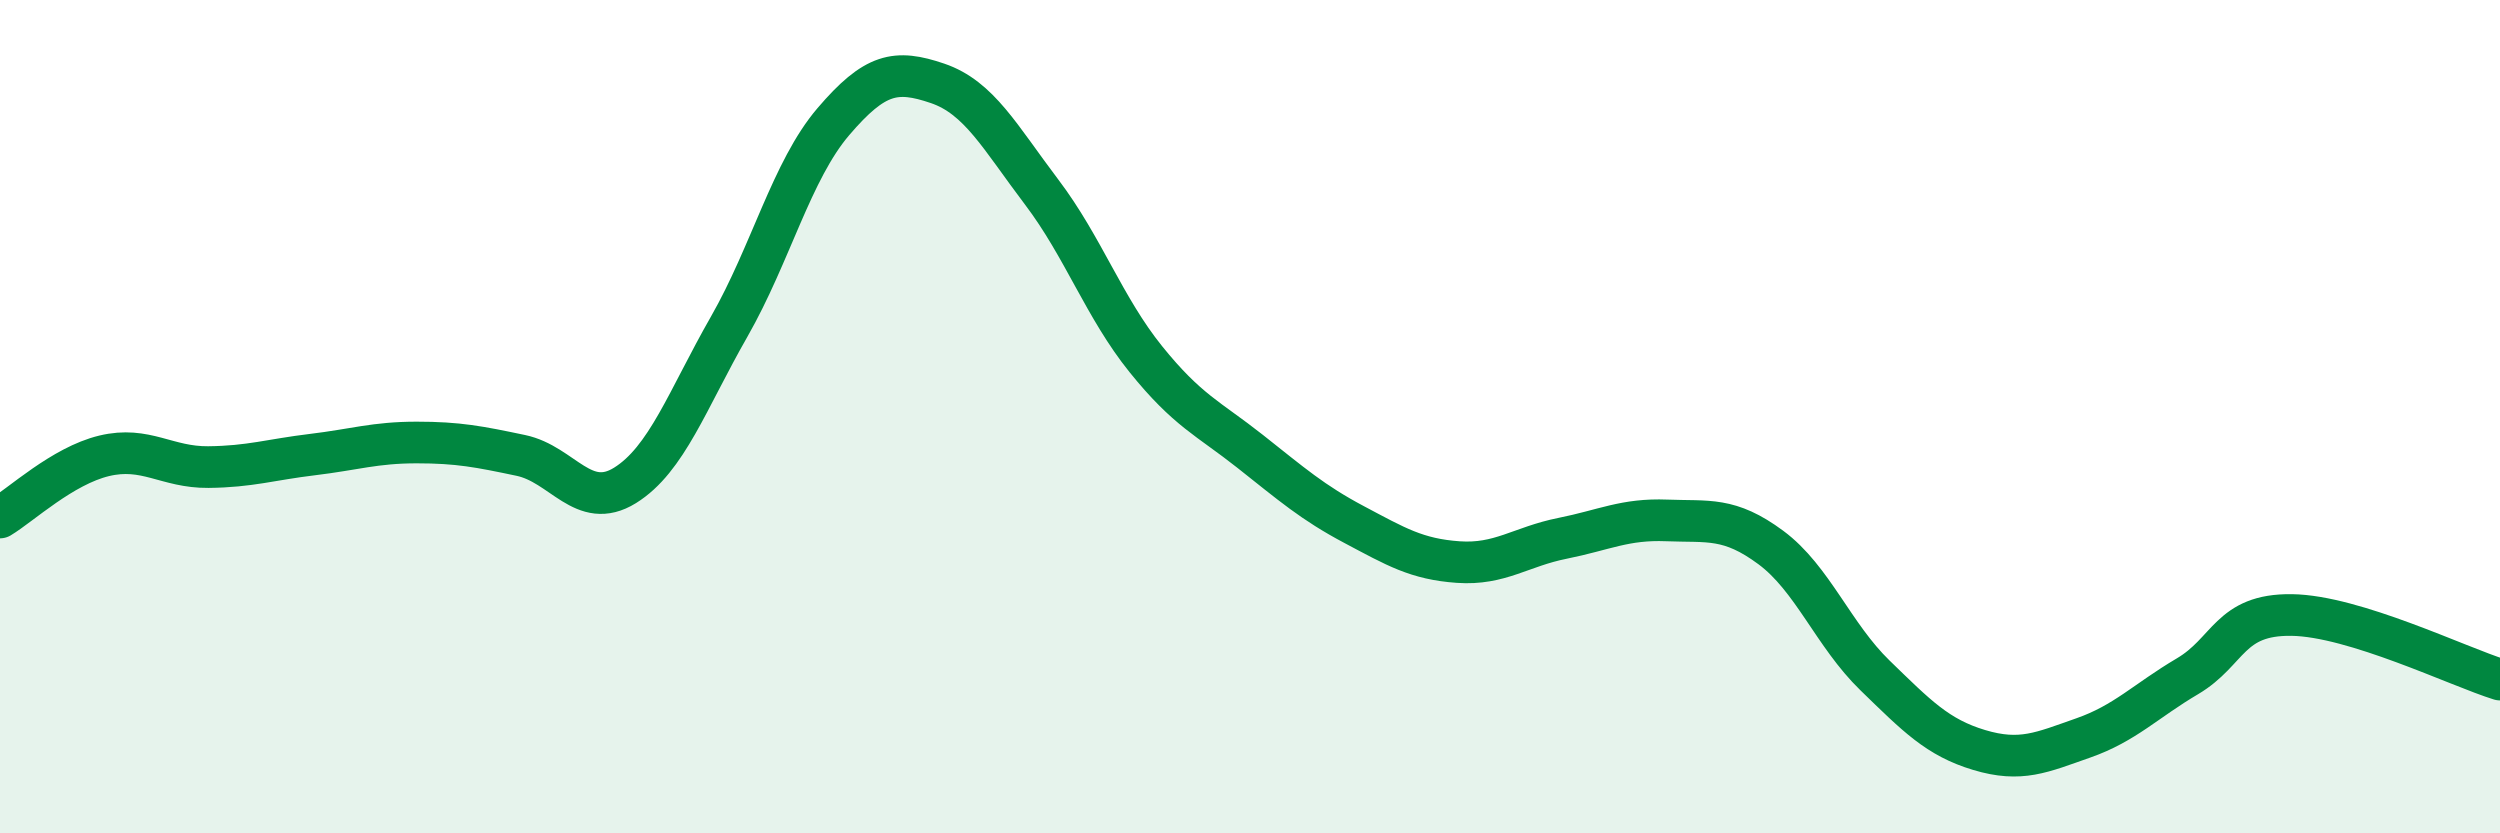
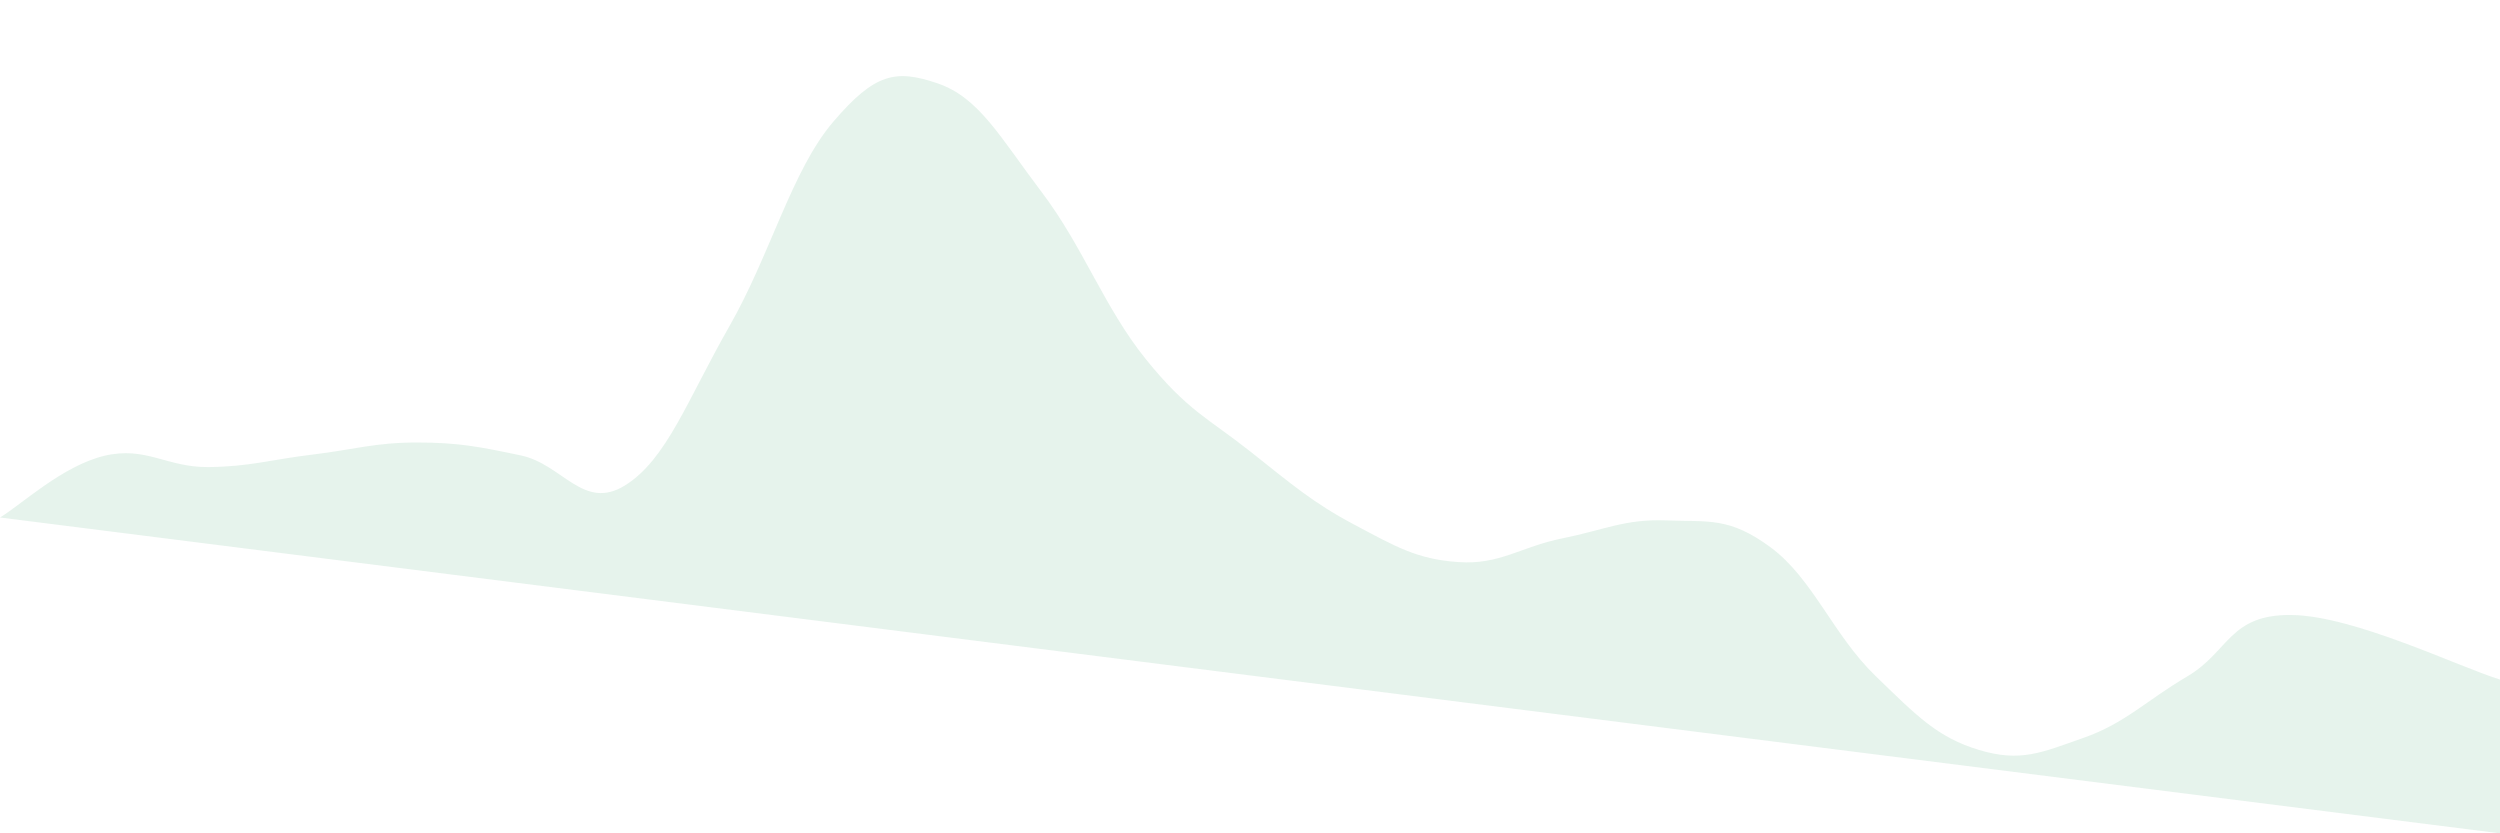
<svg xmlns="http://www.w3.org/2000/svg" width="60" height="20" viewBox="0 0 60 20">
-   <path d="M 0,12.42 C 0.5,12.12 1.5,11.18 2.5,10.94 C 3.5,10.7 4,11.22 5,11.21 C 6,11.2 6.5,11.03 7.5,10.91 C 8.5,10.79 9,10.62 10,10.62 C 11,10.62 11.5,10.72 12.5,10.93 C 13.5,11.14 14,12.27 15,11.65 C 16,11.03 16.5,9.59 17.5,7.84 C 18.5,6.09 19,4.09 20,2.92 C 21,1.75 21.5,1.66 22.5,2 C 23.5,2.34 24,3.29 25,4.61 C 26,5.93 26.5,7.38 27.5,8.62 C 28.5,9.86 29,10.04 30,10.83 C 31,11.62 31.5,12.06 32.5,12.59 C 33.5,13.12 34,13.42 35,13.49 C 36,13.56 36.5,13.12 37.5,12.92 C 38.5,12.72 39,12.45 40,12.49 C 41,12.53 41.5,12.4 42.5,13.14 C 43.5,13.88 44,15.24 45,16.21 C 46,17.18 46.5,17.7 47.5,18 C 48.5,18.3 49,18.06 50,17.71 C 51,17.36 51.5,16.82 52.5,16.23 C 53.5,15.64 53.5,14.74 55,14.76 C 56.5,14.78 59,16 60,16.31L60 20L0 20Z" fill="#008740" opacity="0.1" stroke-linecap="round" stroke-linejoin="round" />
-   <path d="M 0,12.42 C 0.5,12.12 1.5,11.18 2.5,10.94 C 3.5,10.7 4,11.22 5,11.21 C 6,11.2 6.5,11.03 7.5,10.91 C 8.5,10.79 9,10.62 10,10.62 C 11,10.62 11.5,10.72 12.5,10.93 C 13.5,11.14 14,12.27 15,11.65 C 16,11.03 16.5,9.59 17.5,7.84 C 18.5,6.09 19,4.09 20,2.92 C 21,1.75 21.5,1.66 22.5,2 C 23.5,2.34 24,3.29 25,4.61 C 26,5.93 26.5,7.38 27.5,8.62 C 28.5,9.86 29,10.04 30,10.83 C 31,11.62 31.5,12.06 32.5,12.59 C 33.5,13.12 34,13.42 35,13.49 C 36,13.56 36.5,13.12 37.5,12.92 C 38.5,12.72 39,12.45 40,12.49 C 41,12.53 41.5,12.4 42.5,13.14 C 43.5,13.88 44,15.24 45,16.21 C 46,17.18 46.5,17.7 47.5,18 C 48.5,18.3 49,18.06 50,17.71 C 51,17.36 51.5,16.82 52.5,16.23 C 53.5,15.64 53.5,14.74 55,14.76 C 56.5,14.78 59,16 60,16.31" stroke="#008740" stroke-width="1" fill="none" stroke-linecap="round" stroke-linejoin="round" />
+   <path d="M 0,12.42 C 0.5,12.12 1.5,11.18 2.5,10.94 C 3.5,10.7 4,11.22 5,11.21 C 6,11.2 6.5,11.03 7.5,10.91 C 8.5,10.79 9,10.62 10,10.62 C 11,10.62 11.5,10.72 12.5,10.93 C 13.5,11.14 14,12.27 15,11.65 C 16,11.03 16.5,9.59 17.5,7.84 C 18.5,6.09 19,4.09 20,2.92 C 21,1.75 21.5,1.66 22.5,2 C 23.5,2.34 24,3.29 25,4.61 C 26,5.93 26.5,7.38 27.5,8.62 C 28.5,9.86 29,10.04 30,10.83 C 31,11.62 31.5,12.06 32.5,12.59 C 33.5,13.12 34,13.42 35,13.49 C 36,13.56 36.5,13.12 37.5,12.92 C 38.5,12.72 39,12.45 40,12.49 C 41,12.53 41.5,12.4 42.5,13.14 C 43.5,13.88 44,15.24 45,16.21 C 46,17.18 46.5,17.7 47.5,18 C 48.5,18.3 49,18.06 50,17.71 C 51,17.36 51.5,16.82 52.5,16.23 C 53.5,15.64 53.5,14.74 55,14.76 C 56.5,14.78 59,16 60,16.31L60 20Z" fill="#008740" opacity="0.1" stroke-linecap="round" stroke-linejoin="round" />
</svg>